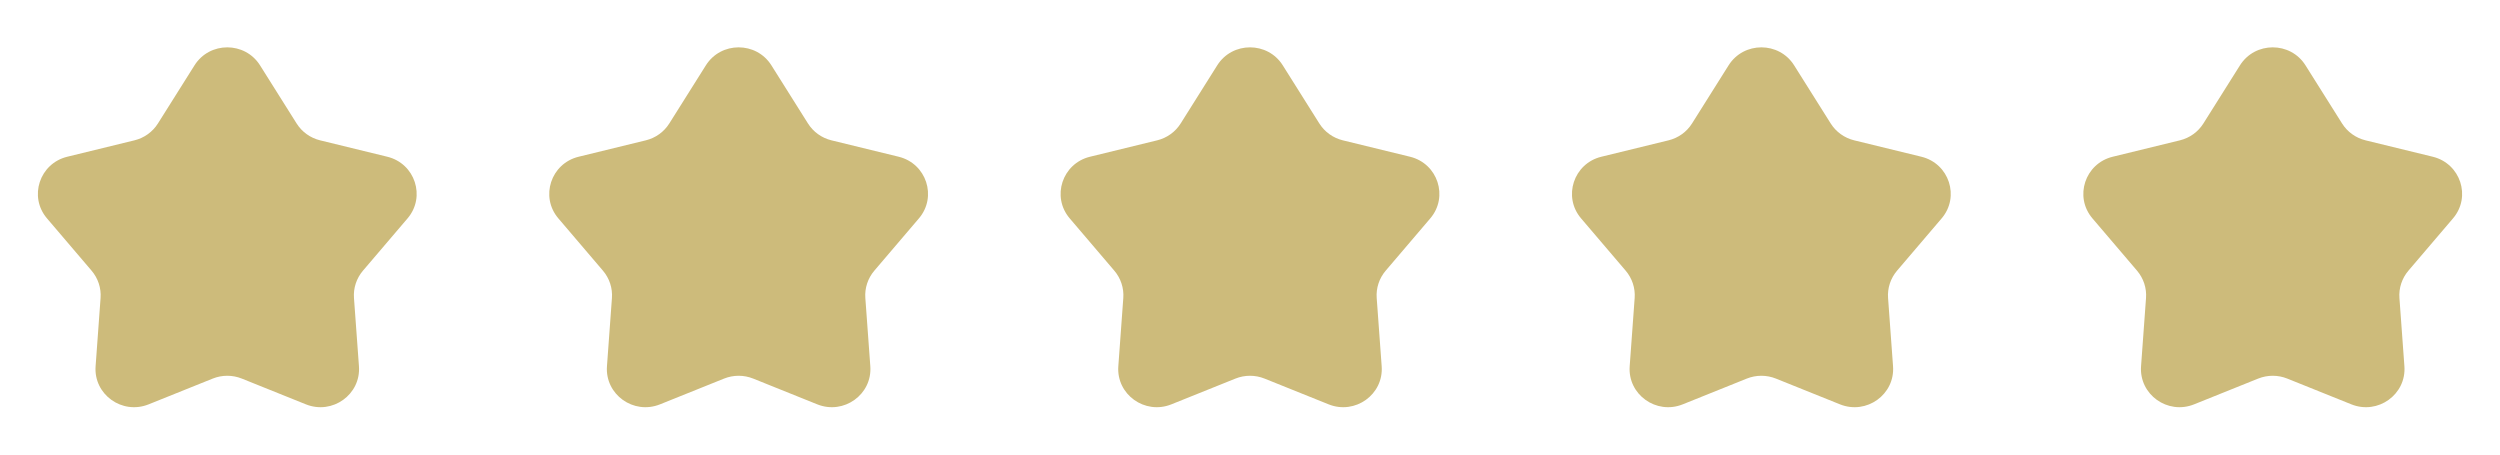
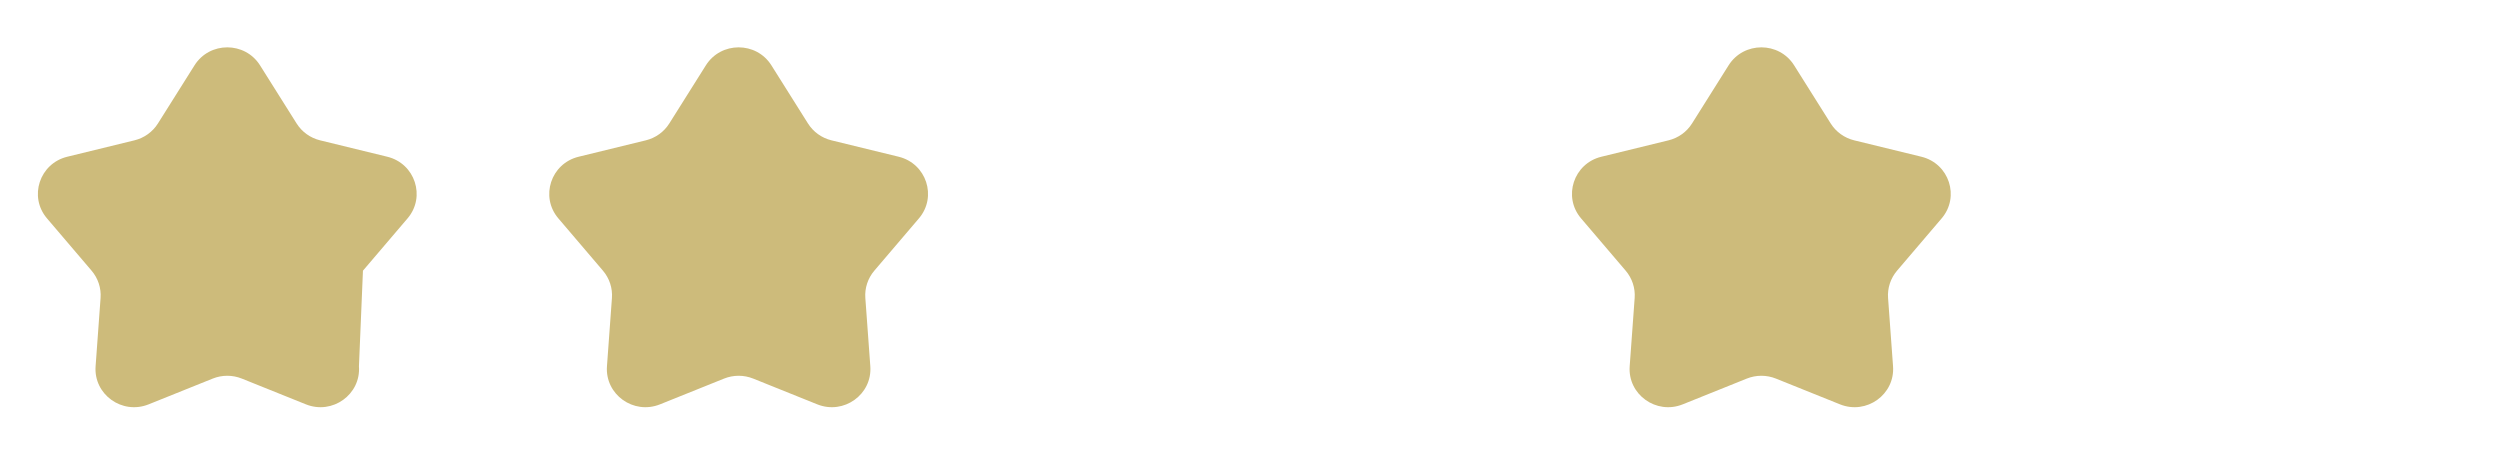
<svg xmlns="http://www.w3.org/2000/svg" width="88" height="16" viewBox="0 0 88 16" fill="none">
-   <path d="M6.846 2.301C7.378 1.455 8.622 1.455 9.154 2.301L10.44 4.345C10.627 4.643 10.924 4.856 11.268 4.94L13.633 5.517C14.61 5.756 14.995 6.926 14.346 7.687L12.776 9.528C12.548 9.796 12.434 10.141 12.46 10.491L12.635 12.892C12.708 13.885 11.701 14.608 10.768 14.233L8.512 13.326C8.184 13.194 7.816 13.194 7.488 13.326L5.232 14.233C4.299 14.608 3.292 13.885 3.365 12.892L3.54 10.491C3.566 10.141 3.452 9.796 3.224 9.528L1.654 7.687C1.005 6.926 1.39 5.756 2.368 5.517L4.732 4.94C5.076 4.856 5.373 4.643 5.56 4.345L6.846 2.301Z" fill="#CDBB7B" />
+   <path d="M6.846 2.301C7.378 1.455 8.622 1.455 9.154 2.301L10.44 4.345C10.627 4.643 10.924 4.856 11.268 4.94L13.633 5.517C14.61 5.756 14.995 6.926 14.346 7.687L12.776 9.528L12.635 12.892C12.708 13.885 11.701 14.608 10.768 14.233L8.512 13.326C8.184 13.194 7.816 13.194 7.488 13.326L5.232 14.233C4.299 14.608 3.292 13.885 3.365 12.892L3.54 10.491C3.566 10.141 3.452 9.796 3.224 9.528L1.654 7.687C1.005 6.926 1.39 5.756 2.368 5.517L4.732 4.94C5.076 4.856 5.373 4.643 5.56 4.345L6.846 2.301Z" fill="#CDBB7B" />
  <path d="M24.846 2.301C25.378 1.455 26.622 1.455 27.154 2.301L28.44 4.345C28.627 4.643 28.924 4.856 29.268 4.94L31.633 5.517C32.61 5.756 32.995 6.926 32.346 7.687L30.776 9.528C30.548 9.796 30.434 10.141 30.46 10.491L30.635 12.892C30.708 13.885 29.701 14.608 28.768 14.233L26.512 13.326C26.184 13.194 25.817 13.194 25.488 13.326L23.232 14.233C22.299 14.608 21.293 13.885 21.365 12.892L21.54 10.491C21.566 10.141 21.452 9.796 21.224 9.528L19.654 7.687C19.005 6.926 19.39 5.756 20.368 5.517L22.732 4.94C23.076 4.856 23.373 4.643 23.56 4.345L24.846 2.301Z" fill="#CDBB7B" />
-   <path d="M42.846 2.301C43.378 1.455 44.623 1.455 45.154 2.301L46.44 4.345C46.627 4.643 46.924 4.856 47.268 4.94L49.633 5.517C50.61 5.756 50.995 6.926 50.346 7.687L48.776 9.528C48.548 9.796 48.434 10.141 48.46 10.491L48.635 12.892C48.708 13.885 47.701 14.608 46.768 14.233L44.512 13.326C44.184 13.194 43.816 13.194 43.488 13.326L41.232 14.233C40.299 14.608 39.292 13.885 39.365 12.892L39.54 10.491C39.566 10.141 39.452 9.796 39.224 9.528L37.654 7.687C37.005 6.926 37.39 5.756 38.368 5.517L40.732 4.94C41.076 4.856 41.373 4.643 41.56 4.345L42.846 2.301Z" fill="#CDBB7B" />
  <path d="M60.846 2.301C61.378 1.455 62.623 1.455 63.154 2.301L64.44 4.345C64.627 4.643 64.924 4.856 65.268 4.94L67.633 5.517C68.61 5.756 68.995 6.926 68.346 7.687L66.776 9.528C66.548 9.796 66.434 10.141 66.46 10.491L66.635 12.892C66.708 13.885 65.701 14.608 64.768 14.233L62.512 13.326C62.184 13.194 61.816 13.194 61.488 13.326L59.232 14.233C58.299 14.608 57.292 13.885 57.365 12.892L57.54 10.491C57.566 10.141 57.452 9.796 57.224 9.528L55.654 7.687C55.005 6.926 55.39 5.756 56.368 5.517L58.732 4.94C59.076 4.856 59.373 4.643 59.56 4.345L60.846 2.301Z" fill="#CDBB7B" />
-   <path d="M78.846 2.301C79.378 1.455 80.623 1.455 81.154 2.301L82.44 4.345C82.627 4.643 82.924 4.856 83.268 4.94L85.633 5.517C86.61 5.756 86.995 6.926 86.346 7.687L84.776 9.528C84.548 9.796 84.434 10.141 84.46 10.491L84.635 12.892C84.708 13.885 83.701 14.608 82.768 14.233L80.512 13.326C80.184 13.194 79.817 13.194 79.488 13.326L77.232 14.233C76.299 14.608 75.293 13.885 75.365 12.892L75.54 10.491C75.566 10.141 75.452 9.796 75.224 9.528L73.654 7.687C73.005 6.926 73.39 5.756 74.368 5.517L76.732 4.94C77.076 4.856 77.373 4.643 77.56 4.345L78.846 2.301Z" fill="#CDBB7B" />
</svg>